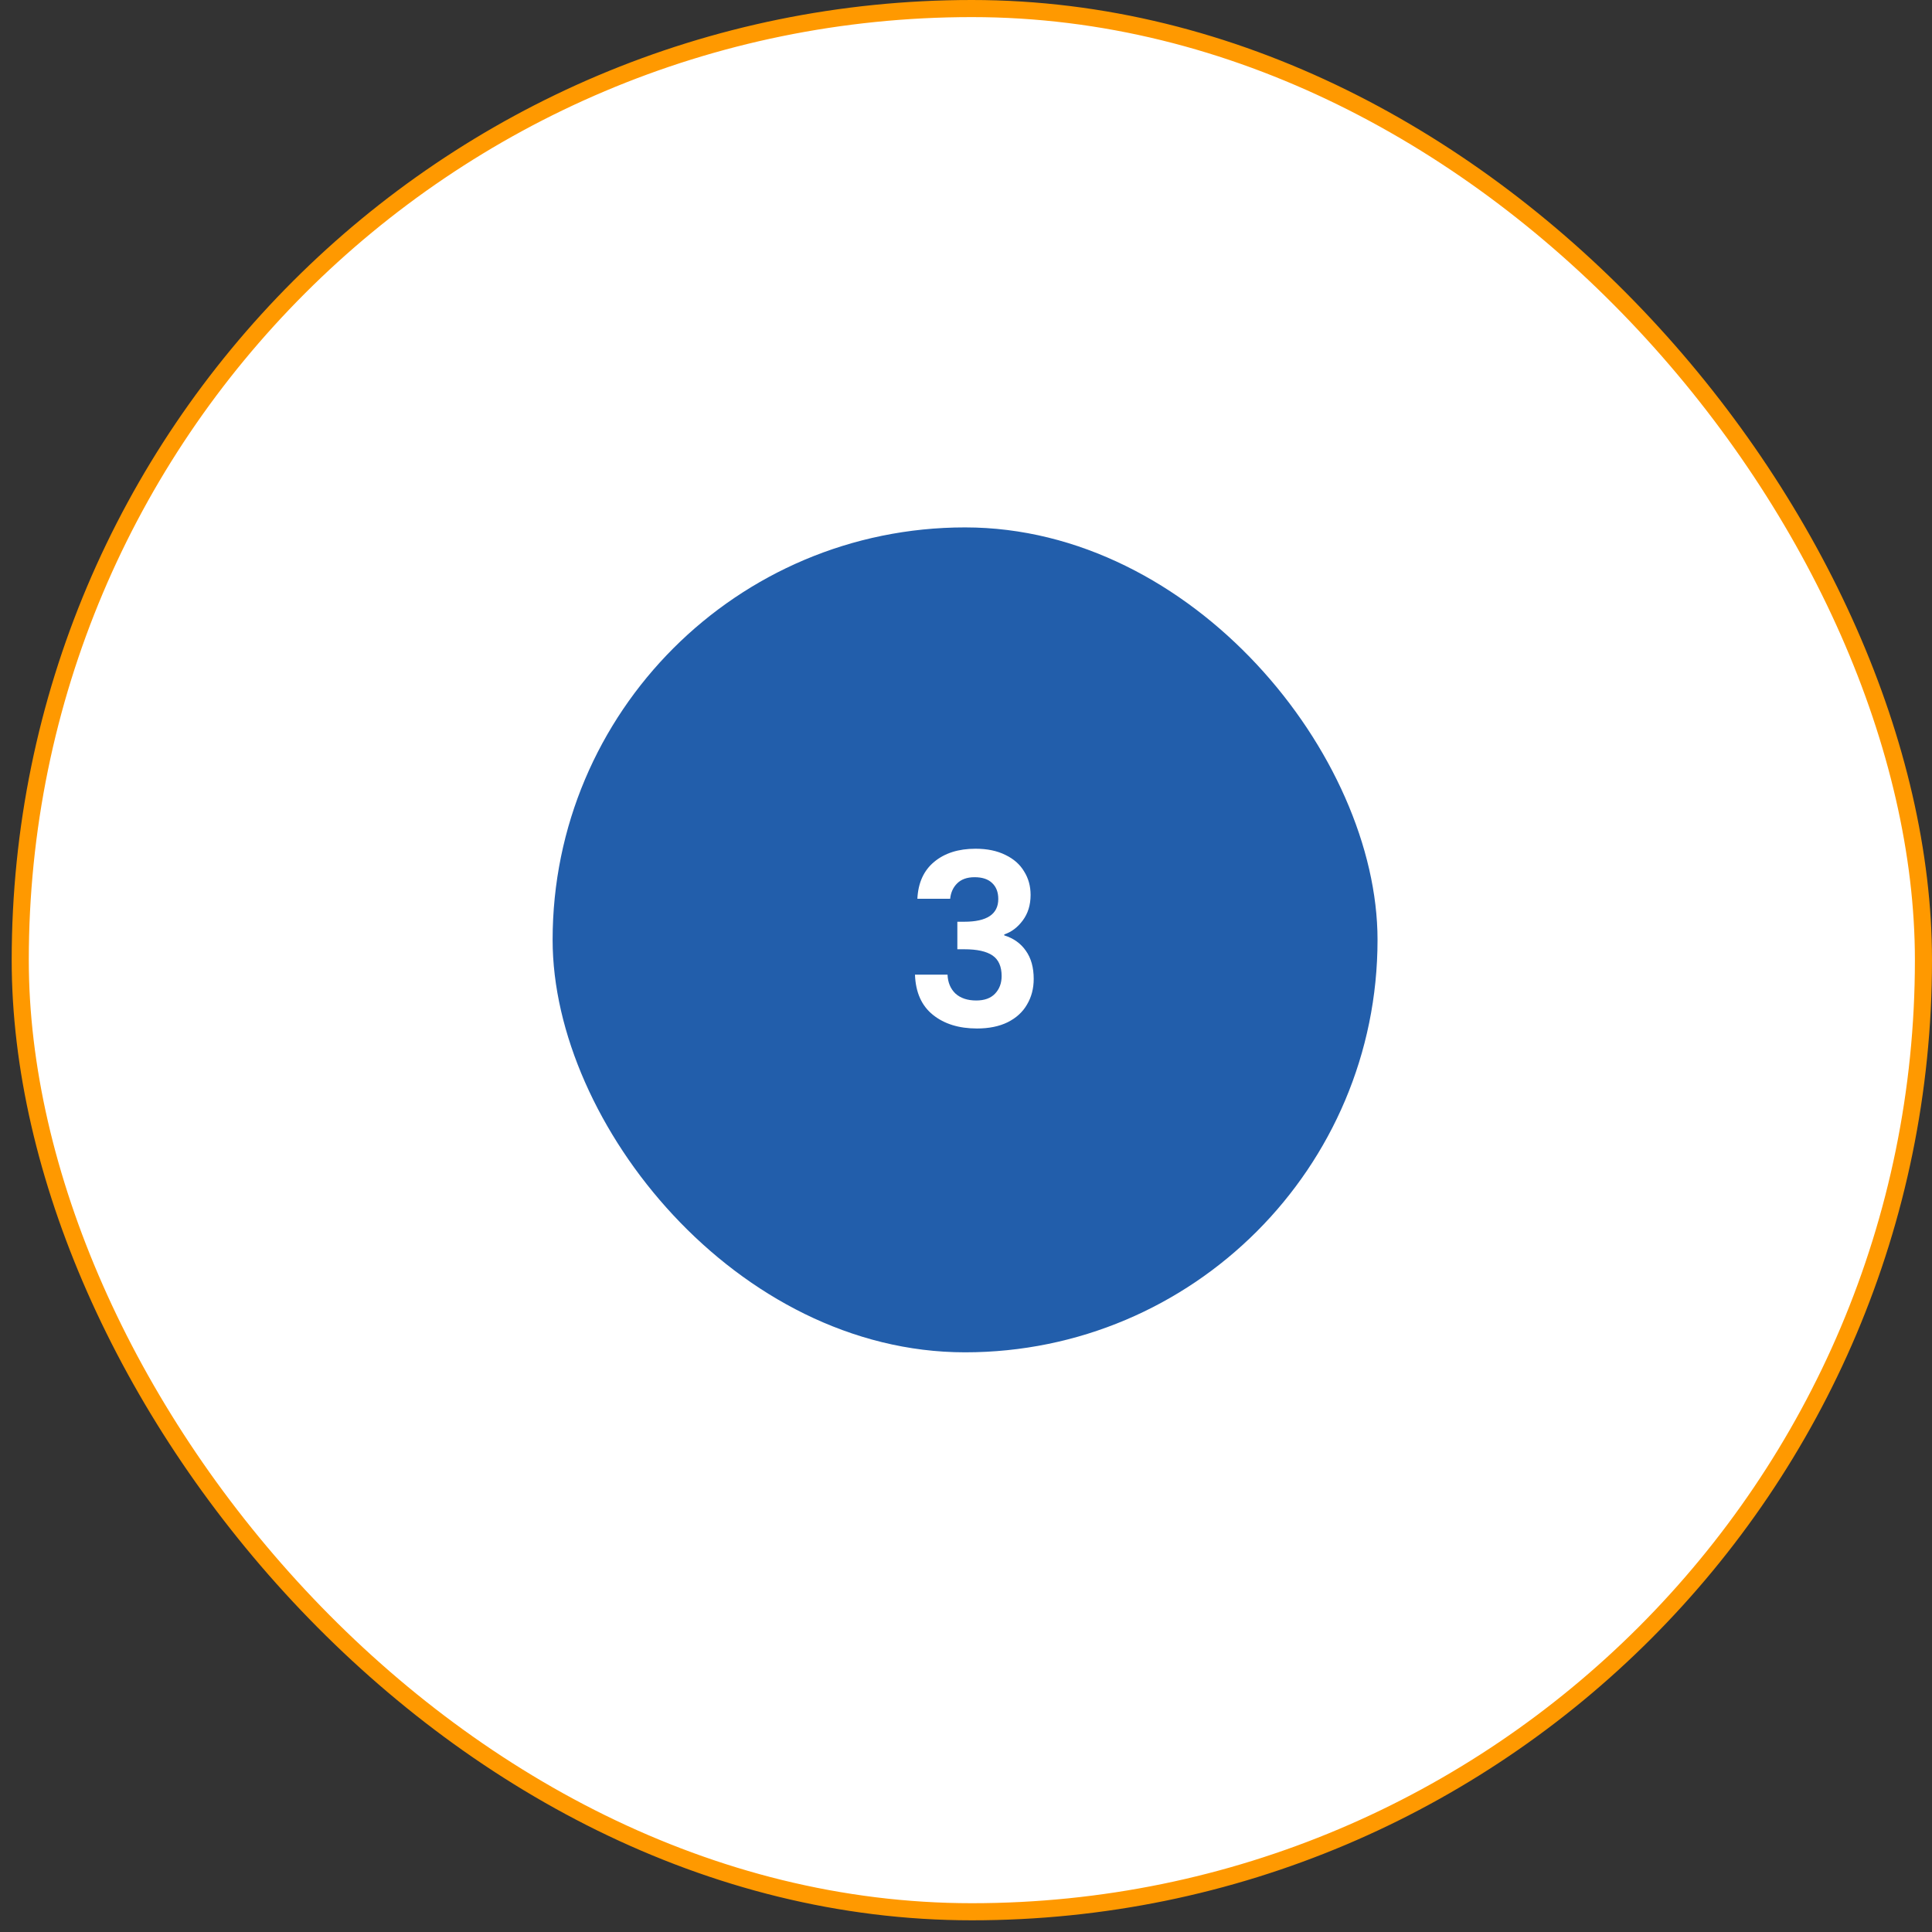
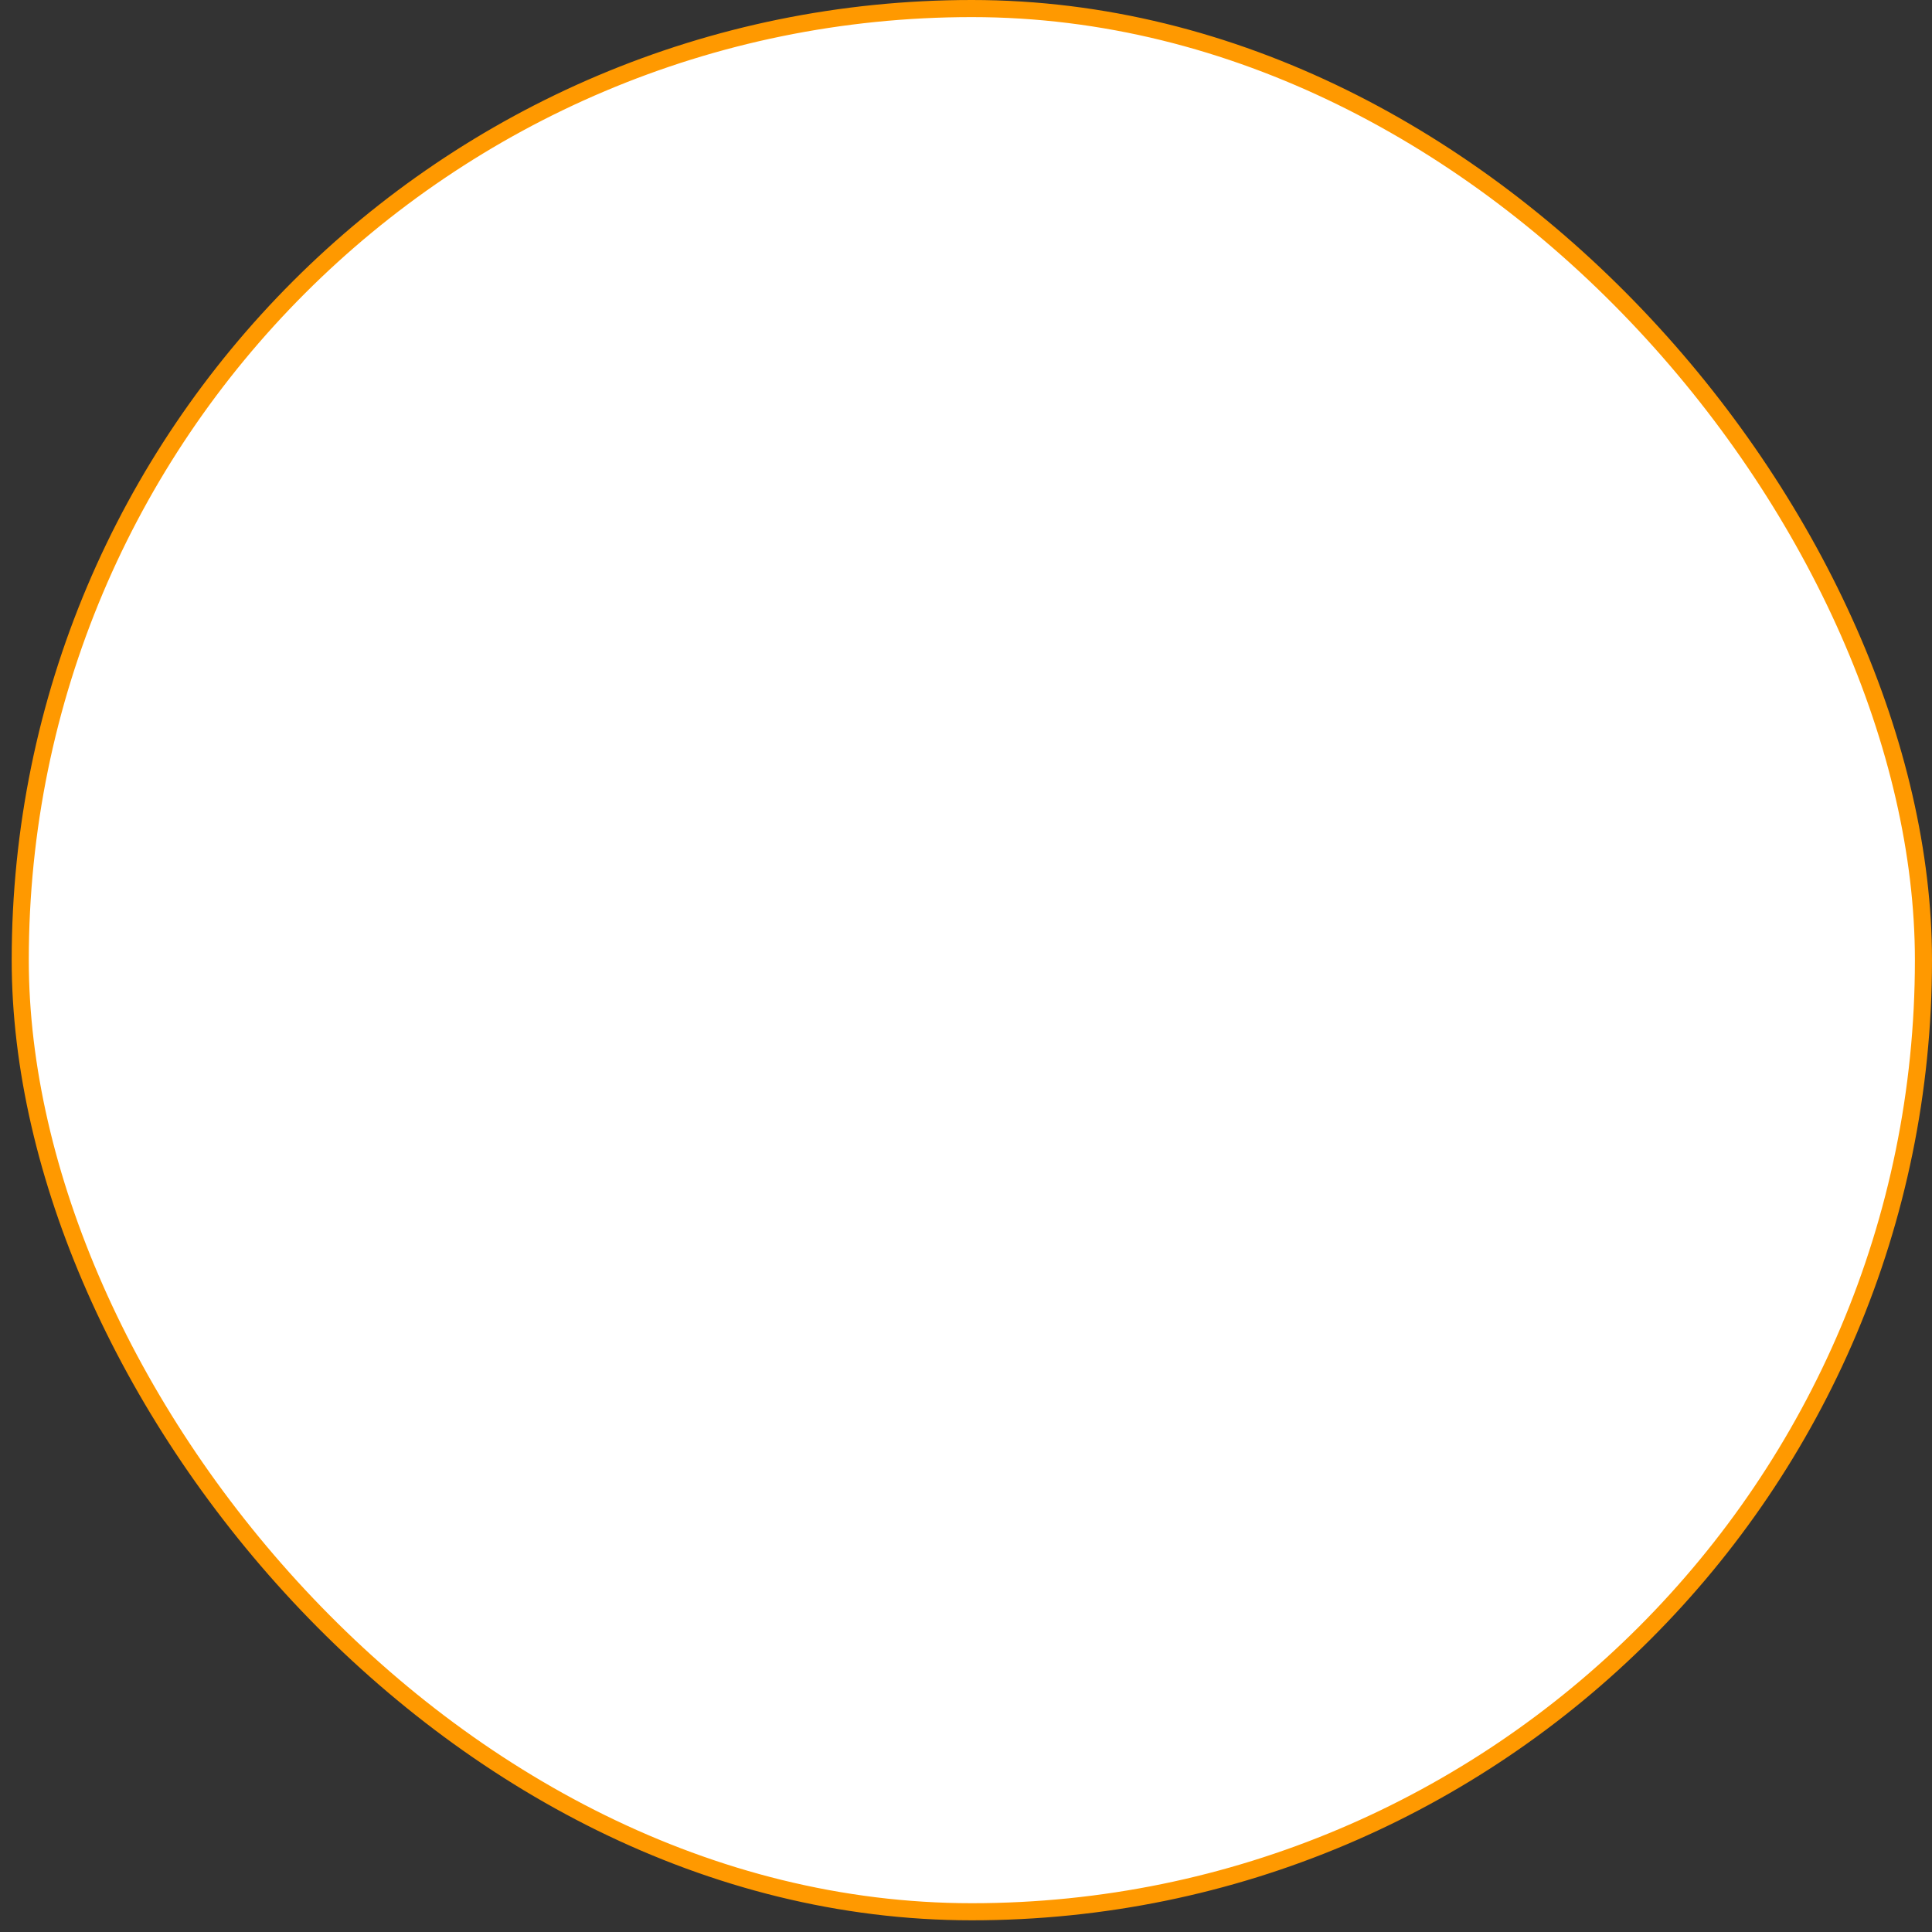
<svg xmlns="http://www.w3.org/2000/svg" width="113" height="113" viewBox="0 0 113 113" fill="none">
  <rect x="0" y="0" width="113" height="113" fill="#333333" stroke="none" />
  <rect x="1.184" y="0.5" width="111.316" height="111.316" rx="55.658" fill="white" stroke="#FF9900" />
-   <rect x="32.322" y="30.847" width="48.248" height="48.248" rx="24.124" fill="#225EAB" />
-   <path d="M53.656 52.567C53.702 51.633 54.029 50.915 54.636 50.411C55.252 49.897 56.059 49.641 57.058 49.641C57.739 49.641 58.322 49.762 58.808 50.005C59.293 50.238 59.657 50.56 59.9 50.971C60.152 51.372 60.278 51.829 60.278 52.343C60.278 52.931 60.124 53.43 59.816 53.841C59.517 54.242 59.158 54.513 58.738 54.653V54.709C59.279 54.877 59.699 55.175 59.998 55.605C60.306 56.034 60.46 56.585 60.46 57.257C60.46 57.817 60.329 58.316 60.068 58.755C59.816 59.193 59.438 59.539 58.934 59.791C58.439 60.033 57.842 60.155 57.142 60.155C56.087 60.155 55.228 59.889 54.566 59.357C53.903 58.825 53.553 58.041 53.516 57.005H55.42C55.438 57.462 55.592 57.831 55.882 58.111C56.18 58.381 56.586 58.517 57.1 58.517C57.576 58.517 57.94 58.386 58.192 58.125C58.453 57.854 58.584 57.509 58.584 57.089C58.584 56.529 58.406 56.127 58.052 55.885C57.697 55.642 57.146 55.521 56.4 55.521H55.994V53.911H56.4C57.725 53.911 58.388 53.467 58.388 52.581C58.388 52.179 58.266 51.867 58.024 51.643C57.79 51.419 57.45 51.307 57.002 51.307C56.563 51.307 56.222 51.428 55.98 51.671C55.746 51.904 55.611 52.203 55.574 52.567H53.656Z" fill="white" />
</svg>